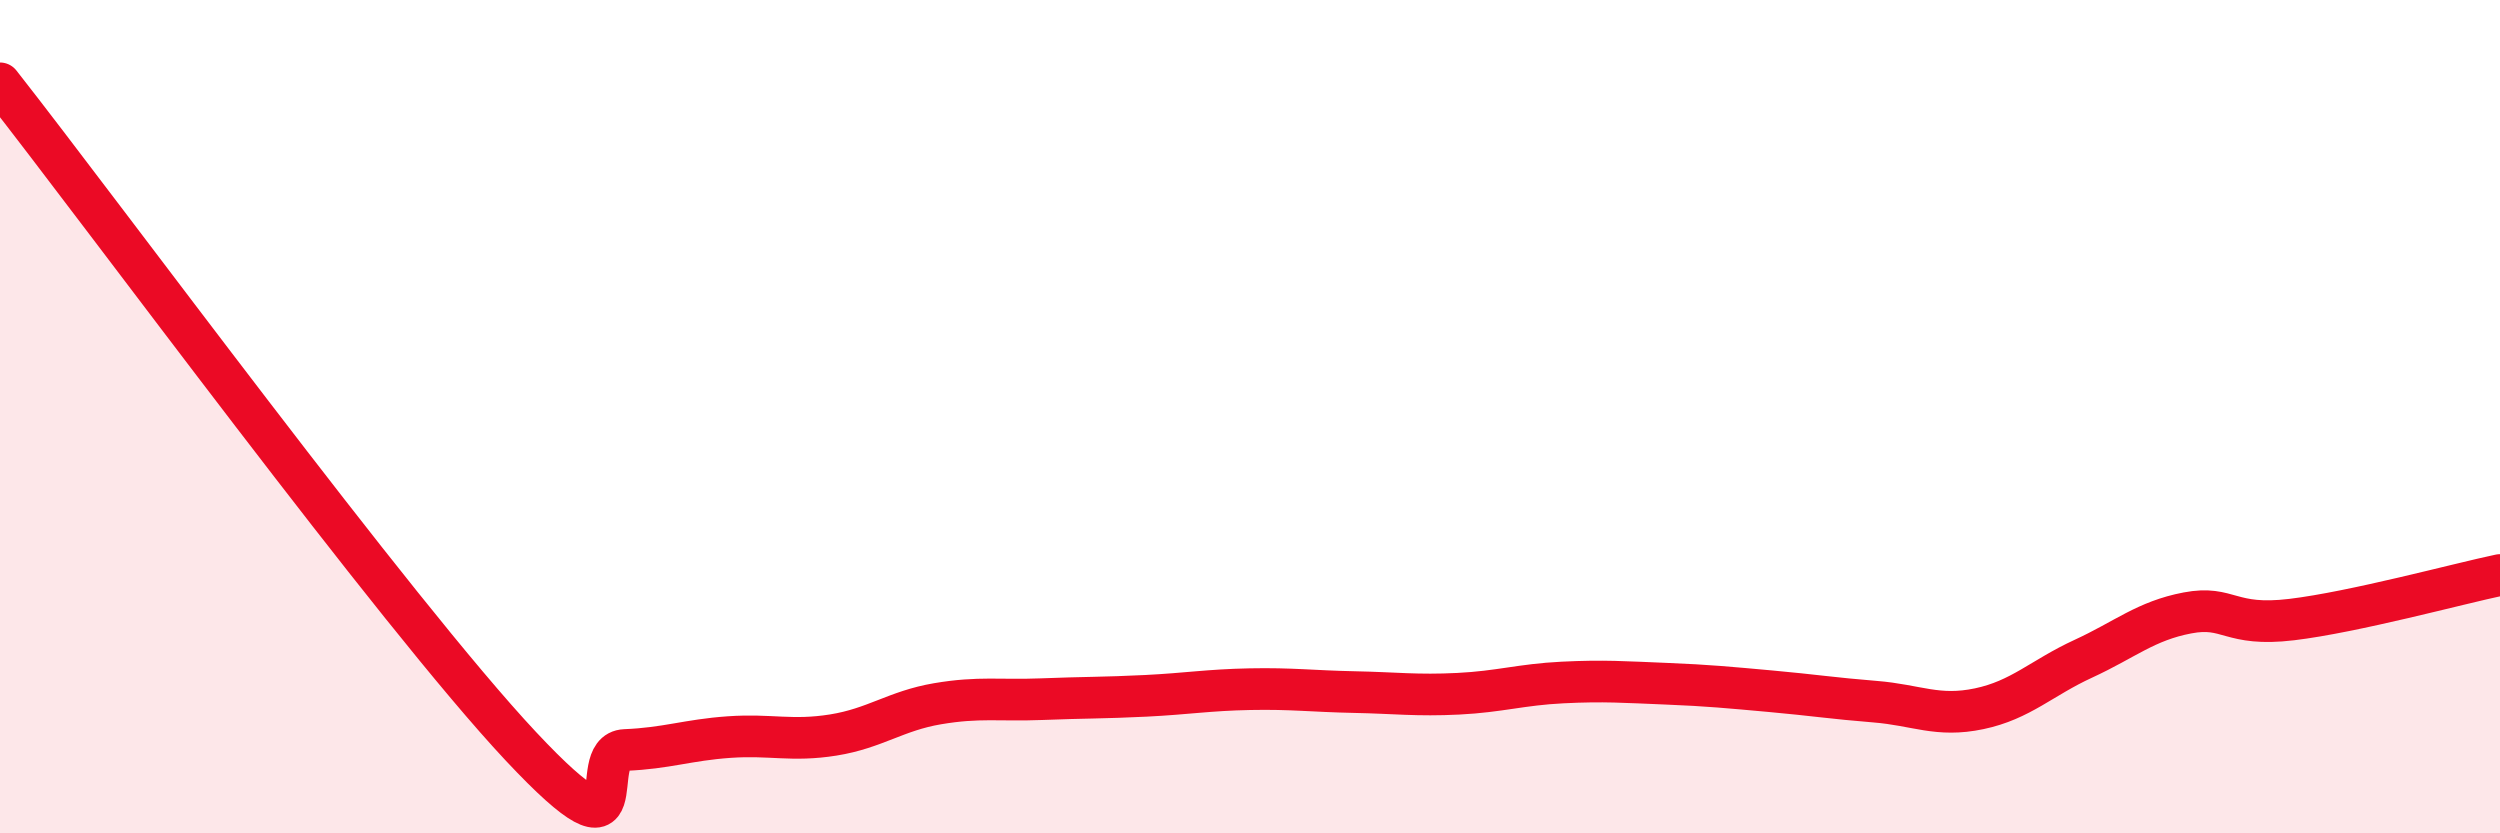
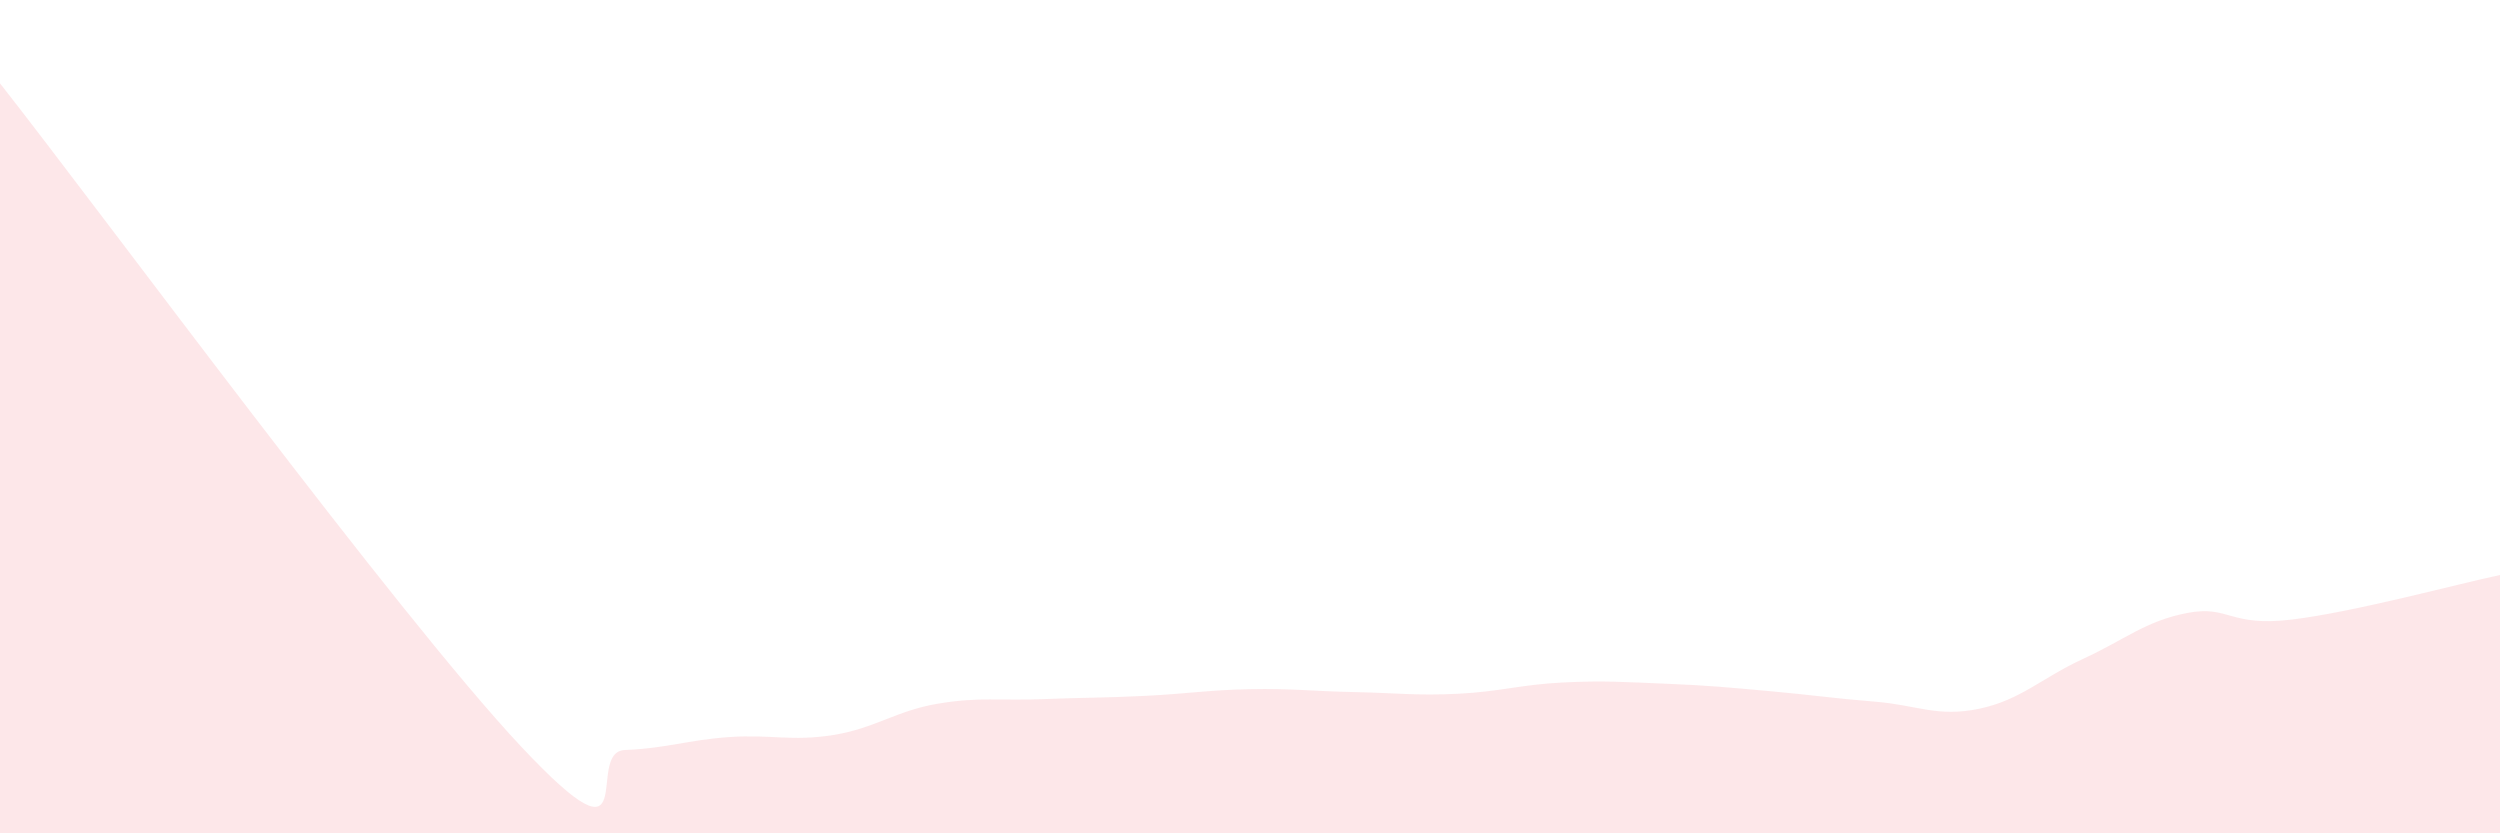
<svg xmlns="http://www.w3.org/2000/svg" width="60" height="20" viewBox="0 0 60 20">
  <path d="M 0,2 C 2.5,5.18 9.5,14.71 12.5,17.91 C 15.5,21.11 14,18.04 15,18 C 16,17.96 16.5,17.76 17.5,17.69 C 18.5,17.62 19,17.8 20,17.64 C 21,17.48 21.5,17.06 22.5,16.89 C 23.5,16.72 24,16.82 25,16.78 C 26,16.74 26.5,16.75 27.5,16.7 C 28.5,16.65 29,16.56 30,16.54 C 31,16.52 31.5,16.59 32.5,16.61 C 33.5,16.63 34,16.7 35,16.65 C 36,16.6 36.5,16.43 37.5,16.38 C 38.5,16.33 39,16.37 40,16.41 C 41,16.45 41.5,16.5 42.5,16.59 C 43.5,16.68 44,16.76 45,16.84 C 46,16.92 46.5,17.22 47.5,17.01 C 48.5,16.8 49,16.27 50,15.81 C 51,15.35 51.5,14.9 52.5,14.71 C 53.5,14.52 53.5,15.05 55,14.87 C 56.5,14.69 59,14.01 60,13.8L60 20L0 20Z" fill="#EB0A25" opacity="0.1" stroke-linecap="round" stroke-linejoin="round" />
-   <path d="M 0,2 C 2.5,5.18 9.5,14.71 12.5,17.91 C 15.5,21.11 14,18.04 15,18 C 16,17.96 16.5,17.76 17.5,17.69 C 18.5,17.62 19,17.8 20,17.64 C 21,17.48 21.5,17.06 22.5,16.89 C 23.5,16.72 24,16.82 25,16.78 C 26,16.74 26.5,16.75 27.5,16.7 C 28.5,16.65 29,16.56 30,16.54 C 31,16.52 31.5,16.59 32.5,16.61 C 33.5,16.63 34,16.7 35,16.65 C 36,16.6 36.5,16.43 37.5,16.38 C 38.5,16.33 39,16.37 40,16.41 C 41,16.45 41.5,16.5 42.5,16.59 C 43.5,16.68 44,16.76 45,16.84 C 46,16.92 46.5,17.22 47.5,17.01 C 48.5,16.8 49,16.27 50,15.81 C 51,15.35 51.5,14.9 52.5,14.71 C 53.5,14.52 53.5,15.05 55,14.87 C 56.5,14.69 59,14.01 60,13.8" stroke="#EB0A25" stroke-width="1" fill="none" stroke-linecap="round" stroke-linejoin="round" />
</svg>